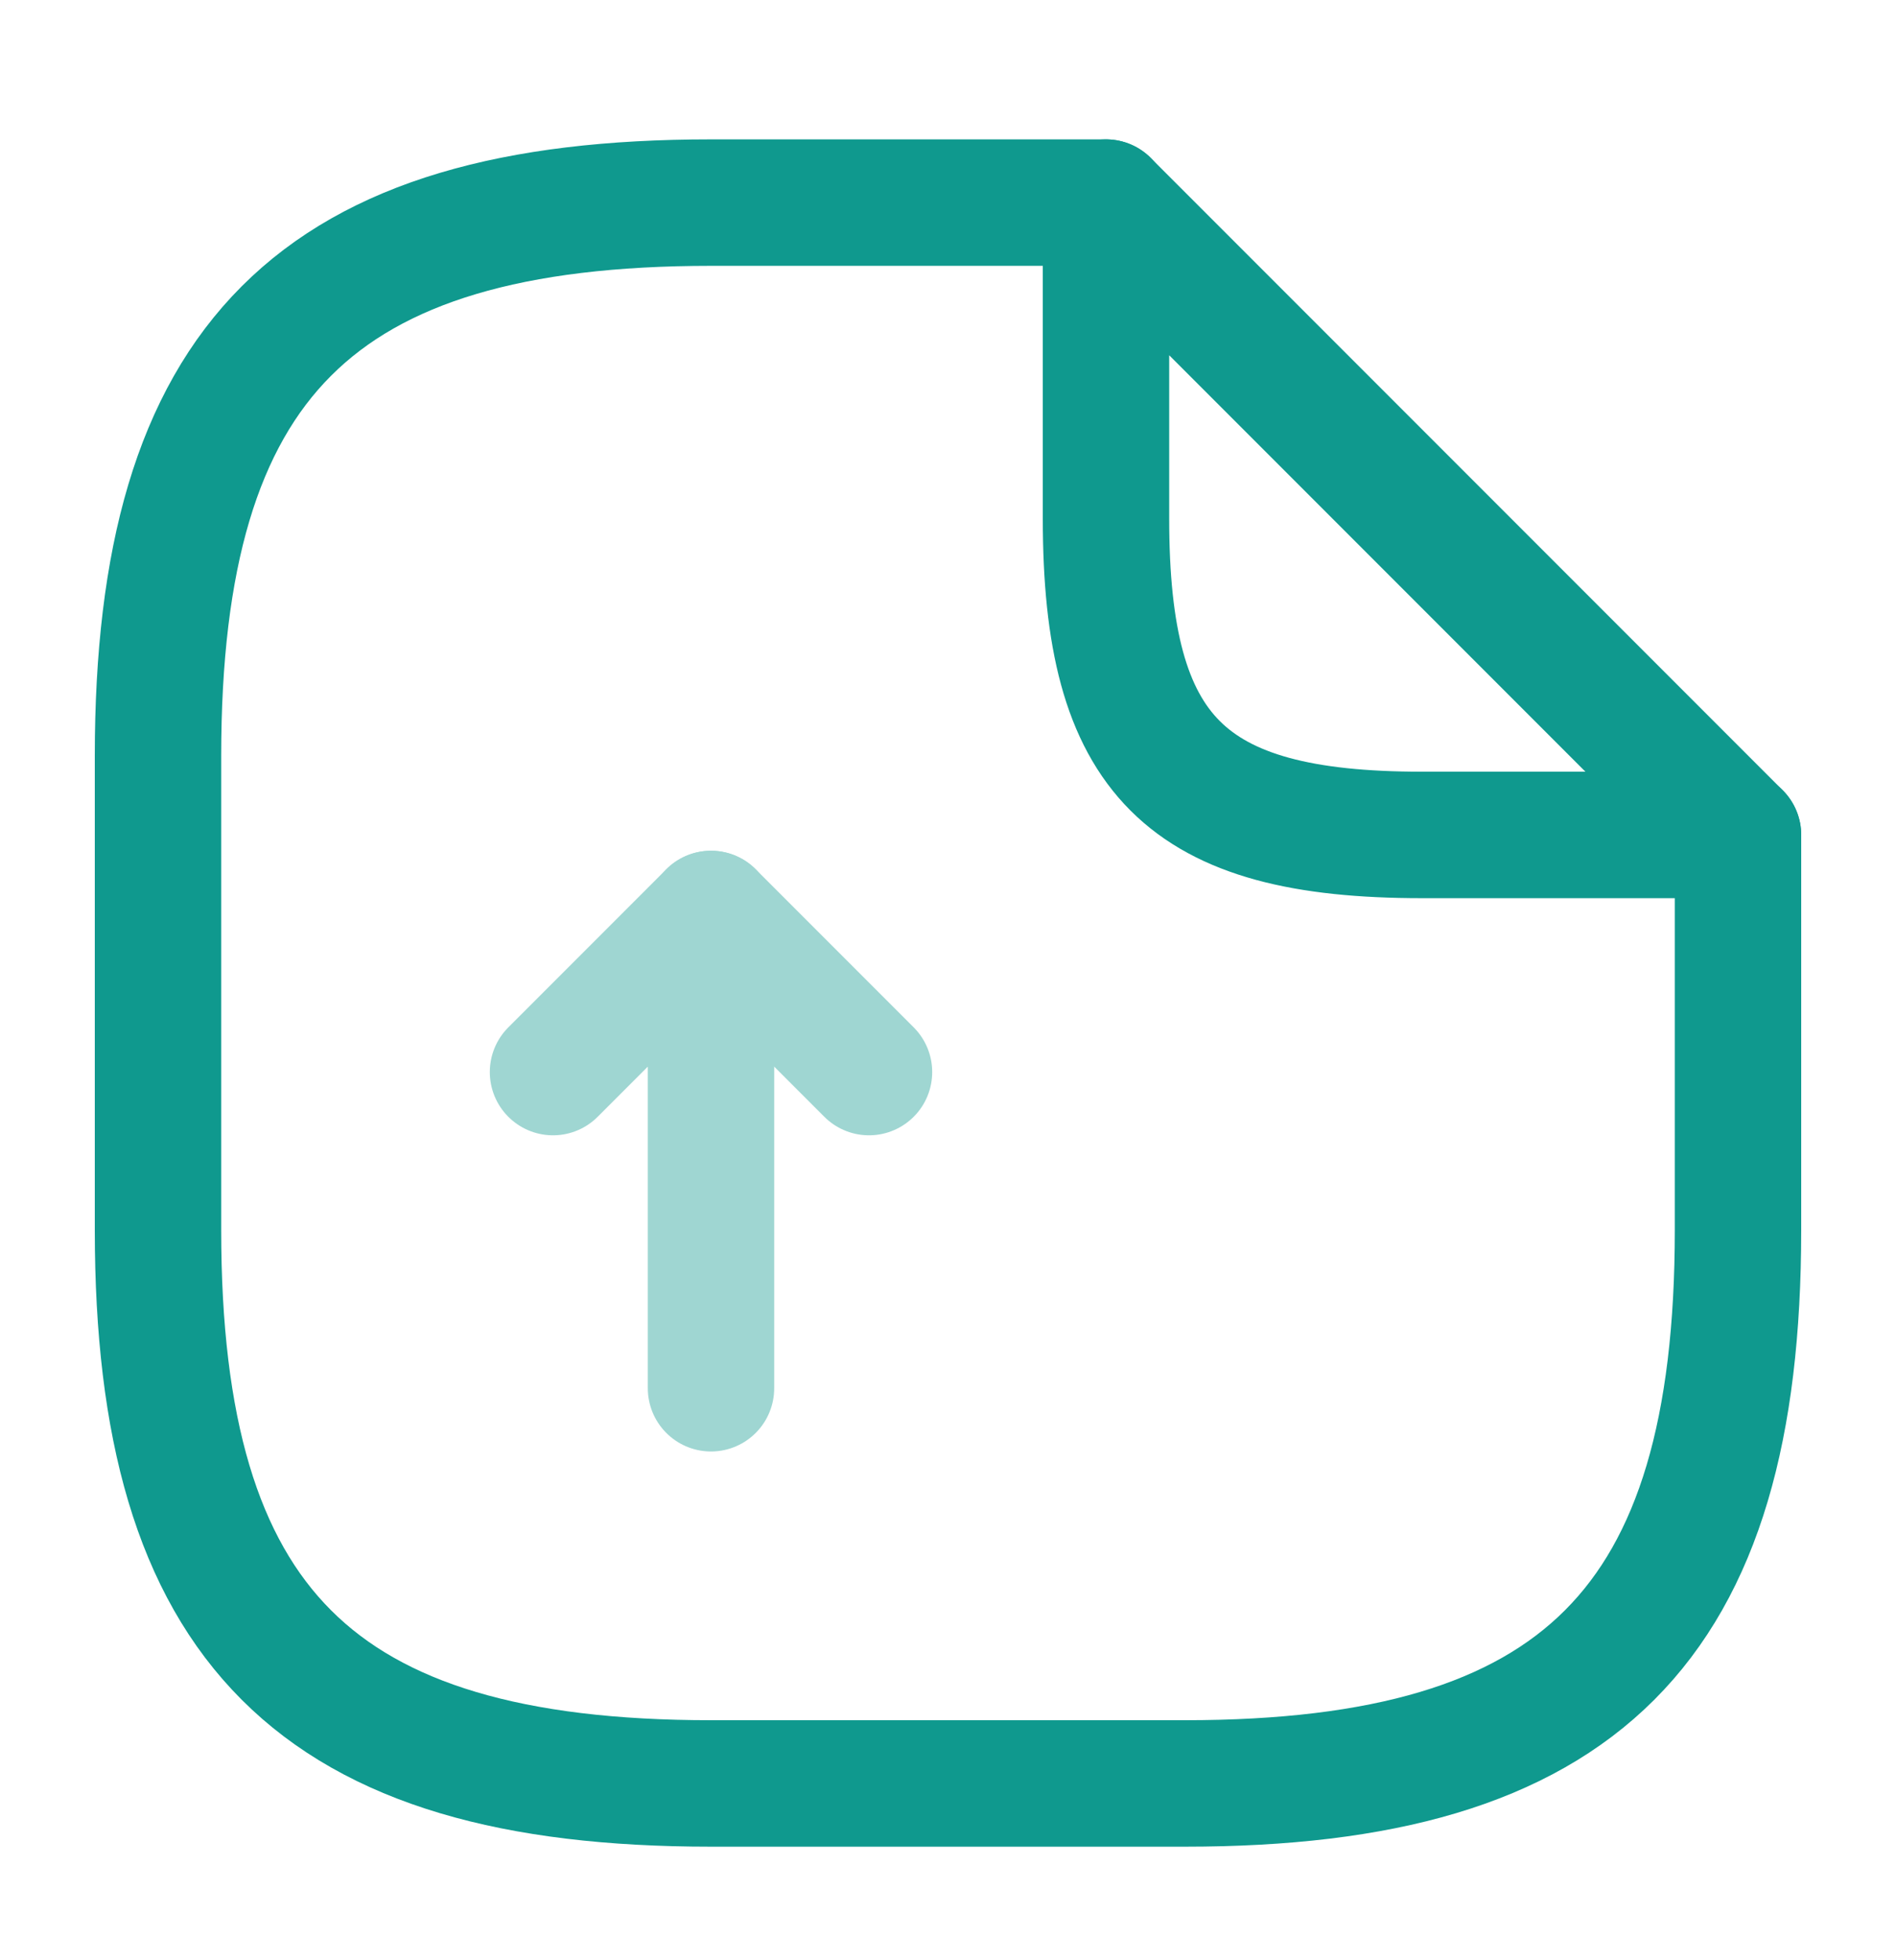
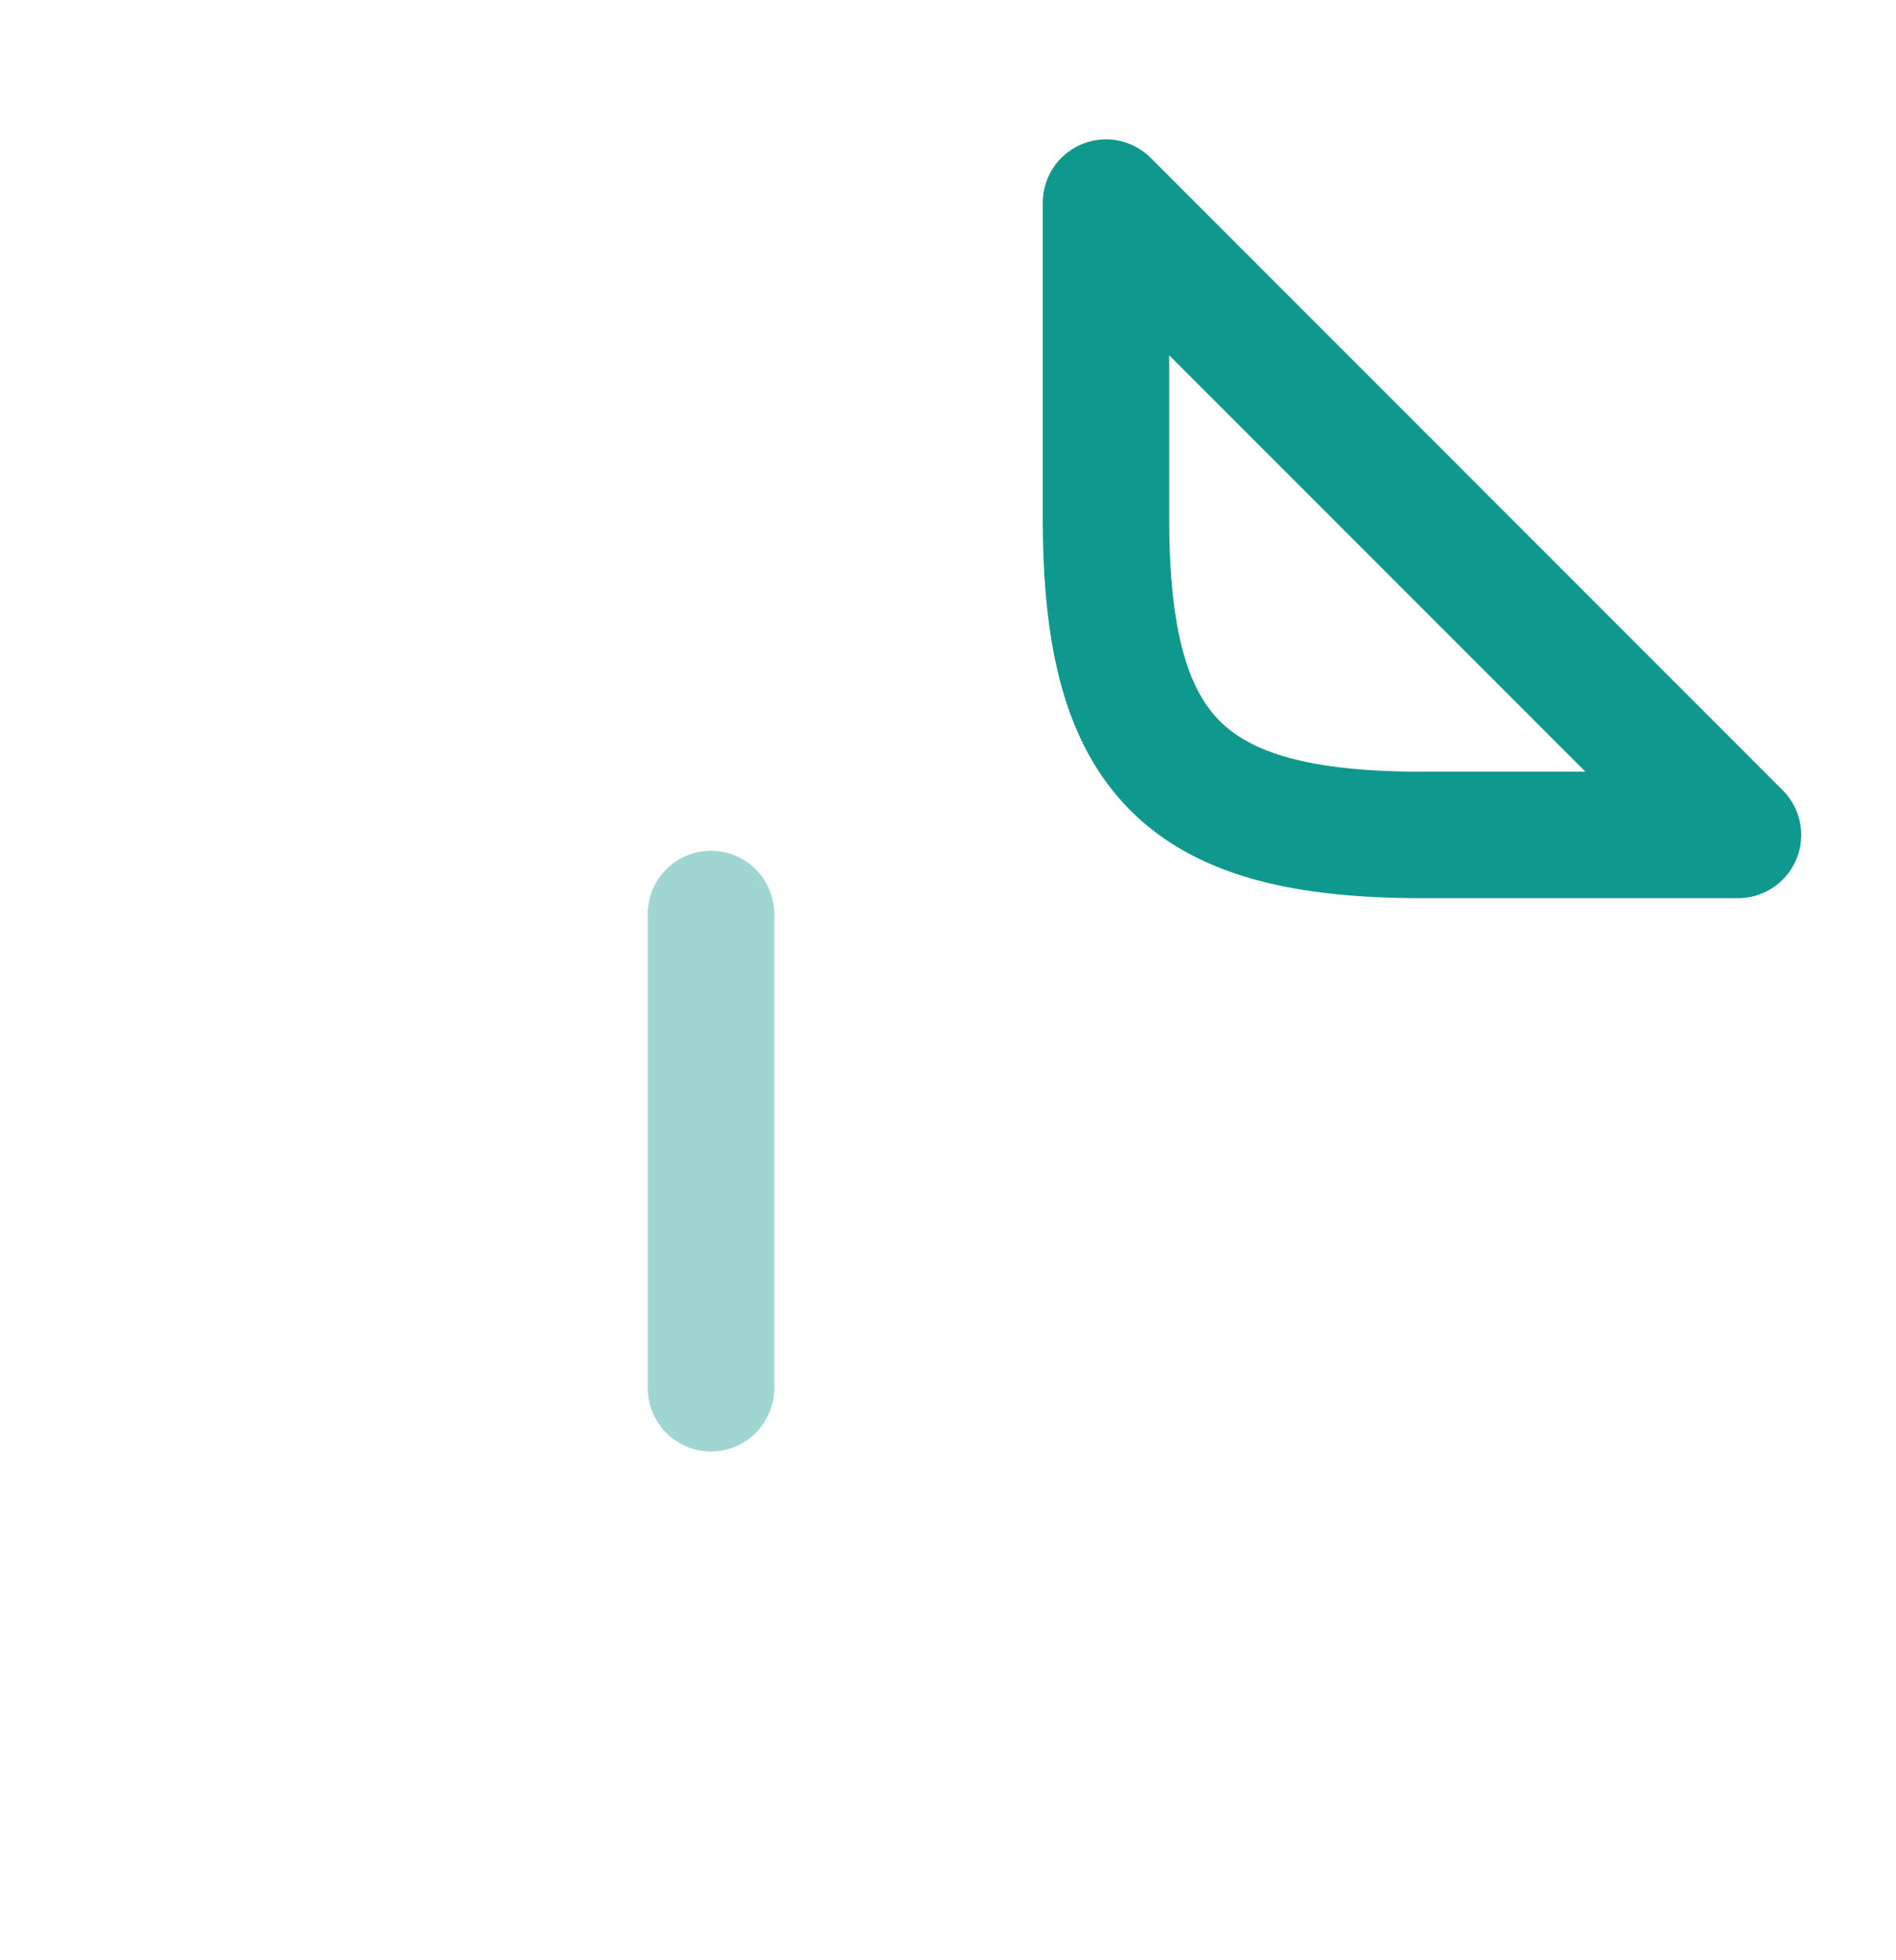
<svg xmlns="http://www.w3.org/2000/svg" width="30" height="31" viewBox="0 0 30 31" fill="none">
  <g id="vuesax/twotone/document-upload">
    <g id="document-upload">
      <g id="Group 631" opacity="0.4">
-         <path id="Vector" d="M11.25 21.954V14.454L8.75 16.954" stroke="#0F998E" stroke-width="2" stroke-linecap="round" stroke-linejoin="round" />
-         <path id="Vector_2" d="M11.25 14.454L13.75 16.954" stroke="#0F998E" stroke-width="2" stroke-linecap="round" stroke-linejoin="round" />
+         <path id="Vector" d="M11.25 21.954V14.454" stroke="#0F998E" stroke-width="2" stroke-linecap="round" stroke-linejoin="round" />
      </g>
-       <path id="Vector_3" d="M27.5 13.204V19.454C27.5 25.704 25 28.204 18.75 28.204H11.25C5 28.204 2.5 25.704 2.5 19.454V11.954C2.5 5.704 5 3.204 11.25 3.204H17.5" stroke="#0F998E" stroke-width="2" stroke-linecap="round" stroke-linejoin="round" />
      <path id="Vector_4" d="M27.5 13.204H22.5C18.75 13.204 17.5 11.954 17.5 8.204V3.204L27.5 13.204Z" stroke="#0F998E" stroke-width="2" stroke-linecap="round" stroke-linejoin="round" />
    </g>
  </g>
</svg>